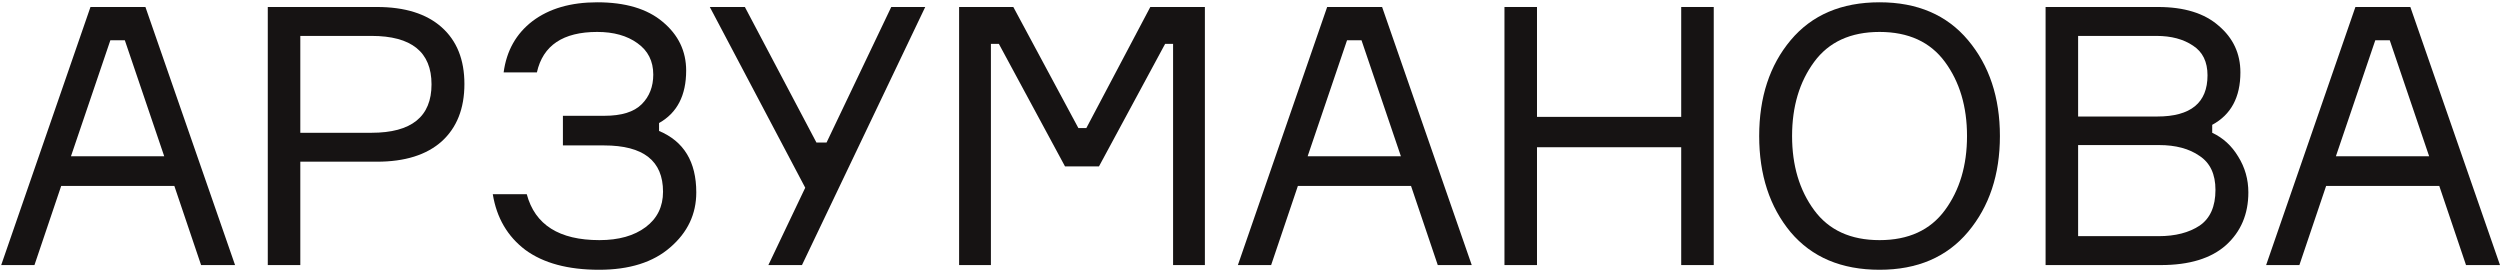
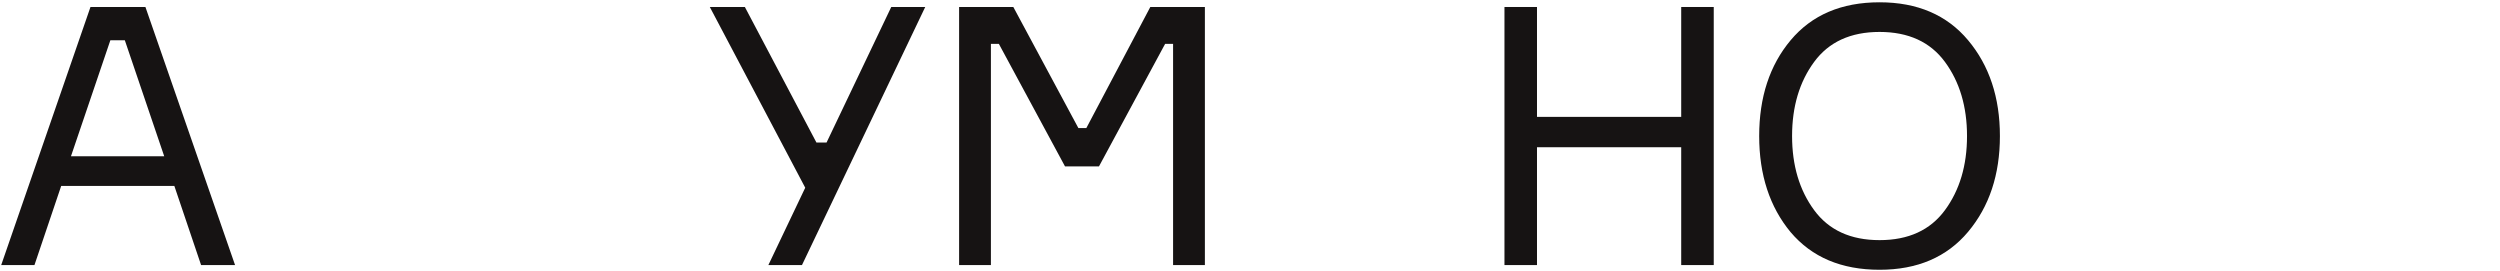
<svg xmlns="http://www.w3.org/2000/svg" width="415" height="45" viewBox="0 0 415 45" fill="none">
  <path d="M33.38 44.001L28.94 30.861L10.16 30.861L5.72 44.001H0.2L15.02 1.161L24.14 1.161L39.02 44.001H33.38ZM18.32 6.681L11.78 25.941L27.26 25.941L20.72 6.681H18.32Z" fill="#161313" />
-   <path d="M44.452 1.161L62.572 1.161C67.212 1.161 70.792 2.281 73.312 4.521C75.832 6.761 77.092 9.901 77.092 13.941C77.092 18.021 75.832 21.201 73.312 23.481C70.792 25.721 67.212 26.841 62.572 26.841H49.852V44.001H44.452L44.452 1.161ZM49.852 22.041H61.672C68.312 22.041 71.632 19.361 71.632 14.001C71.632 8.641 68.312 5.961 61.672 5.961L49.852 5.961L49.852 22.041Z" fill="#161313" />
-   <path d="M108.443 12.381C108.443 10.141 107.563 8.401 105.803 7.161C104.083 5.921 101.863 5.301 99.143 5.301C93.463 5.301 90.123 7.541 89.123 12.021L83.603 12.021C84.083 8.421 85.683 5.581 88.403 3.501C91.163 1.421 94.743 0.381 99.143 0.381C103.823 0.381 107.443 1.461 110.003 3.621C112.603 5.781 113.903 8.481 113.903 11.721C113.903 15.841 112.403 18.741 109.403 20.421V21.741C113.523 23.461 115.583 26.861 115.583 31.941C115.583 35.541 114.143 38.581 111.263 41.061C108.423 43.541 104.483 44.781 99.443 44.781C94.283 44.781 90.203 43.681 87.203 41.481C84.243 39.241 82.443 36.161 81.803 32.241H87.443C88.803 37.321 92.823 39.861 99.503 39.861C102.703 39.861 105.263 39.141 107.183 37.701C109.103 36.261 110.063 34.301 110.063 31.821C110.063 26.701 106.803 24.141 100.283 24.141H93.443V19.221H100.343C103.183 19.221 105.243 18.581 106.523 17.301C107.803 16.021 108.443 14.381 108.443 12.381Z" fill="#161313" />
  <path d="M135.528 23.661H137.208L147.948 1.161L153.588 1.161L133.128 44.001L127.548 44.001L133.668 31.161L117.828 1.161L123.648 1.161L135.528 23.661Z" fill="#161313" />
  <path d="M159.211 44.001V1.161L168.211 1.161L179.011 21.261H180.331L190.951 1.161L200.011 1.161V44.001H194.731V7.281H193.411L182.431 27.621H176.791L165.811 7.281L164.491 7.281V44.001H159.211Z" fill="#161313" />
-   <path d="M238.669 44.001L234.229 30.861L215.449 30.861L211.009 44.001H205.489L220.309 1.161L229.429 1.161L244.309 44.001H238.669ZM223.609 6.681L217.069 25.941L232.549 25.941L226.009 6.681H223.609Z" fill="#161313" />
  <path d="M279.081 1.161L284.481 1.161V44.001L279.081 44.001V24.441L255.141 24.441V44.001H249.741V1.161L255.141 1.161V19.401L279.081 19.401V1.161Z" fill="#161313" />
  <path d="M312.005 0.381C318.285 0.381 323.185 2.481 326.705 6.681C330.225 10.881 331.985 16.181 331.985 22.581C331.985 28.981 330.225 34.281 326.705 38.481C323.185 42.681 318.285 44.781 312.005 44.781C305.685 44.781 300.765 42.701 297.245 38.541C293.765 34.341 292.025 29.021 292.025 22.581C292.025 16.141 293.765 10.841 297.245 6.681C300.765 2.481 305.685 0.381 312.005 0.381ZM301.145 34.881C303.585 38.201 307.205 39.861 312.005 39.861C316.805 39.861 320.425 38.201 322.865 34.881C325.305 31.561 326.525 27.461 326.525 22.581C326.525 17.701 325.305 13.601 322.865 10.281C320.425 6.961 316.805 5.301 312.005 5.301C307.205 5.301 303.585 6.961 301.145 10.281C298.705 13.601 297.485 17.701 297.485 22.581C297.485 27.461 298.705 31.561 301.145 34.881Z" fill="#161313" />
-   <path d="M367.227 20.721V22.041C369.027 22.881 370.467 24.201 371.547 26.001C372.667 27.801 373.227 29.781 373.227 31.941C373.227 35.541 371.987 38.461 369.507 40.701C367.027 42.901 363.427 44.001 358.707 44.001H339.567V1.161L358.227 1.161C362.587 1.161 365.947 2.201 368.307 4.281C370.707 6.321 371.907 8.901 371.907 12.021C371.907 16.141 370.347 19.041 367.227 20.721ZM344.967 5.961V19.341L358.107 19.341C363.667 19.341 366.447 17.061 366.447 12.501C366.447 10.261 365.647 8.621 364.047 7.581C362.447 6.501 360.427 5.961 357.987 5.961L344.967 5.961ZM344.967 39.201H358.347C361.107 39.201 363.367 38.621 365.127 37.461C366.887 36.261 367.767 34.281 367.767 31.521C367.767 28.921 366.887 27.041 365.127 25.881C363.407 24.681 361.167 24.081 358.407 24.081L344.967 24.081V39.201Z" fill="#161313" />
-   <path d="M409.358 44.001L404.918 30.861L386.138 30.861L381.698 44.001H376.178L390.998 1.161L400.118 1.161L414.998 44.001H409.358ZM394.298 6.681L387.758 25.941L403.238 25.941L396.698 6.681H394.298Z" fill="#161313" />
</svg>